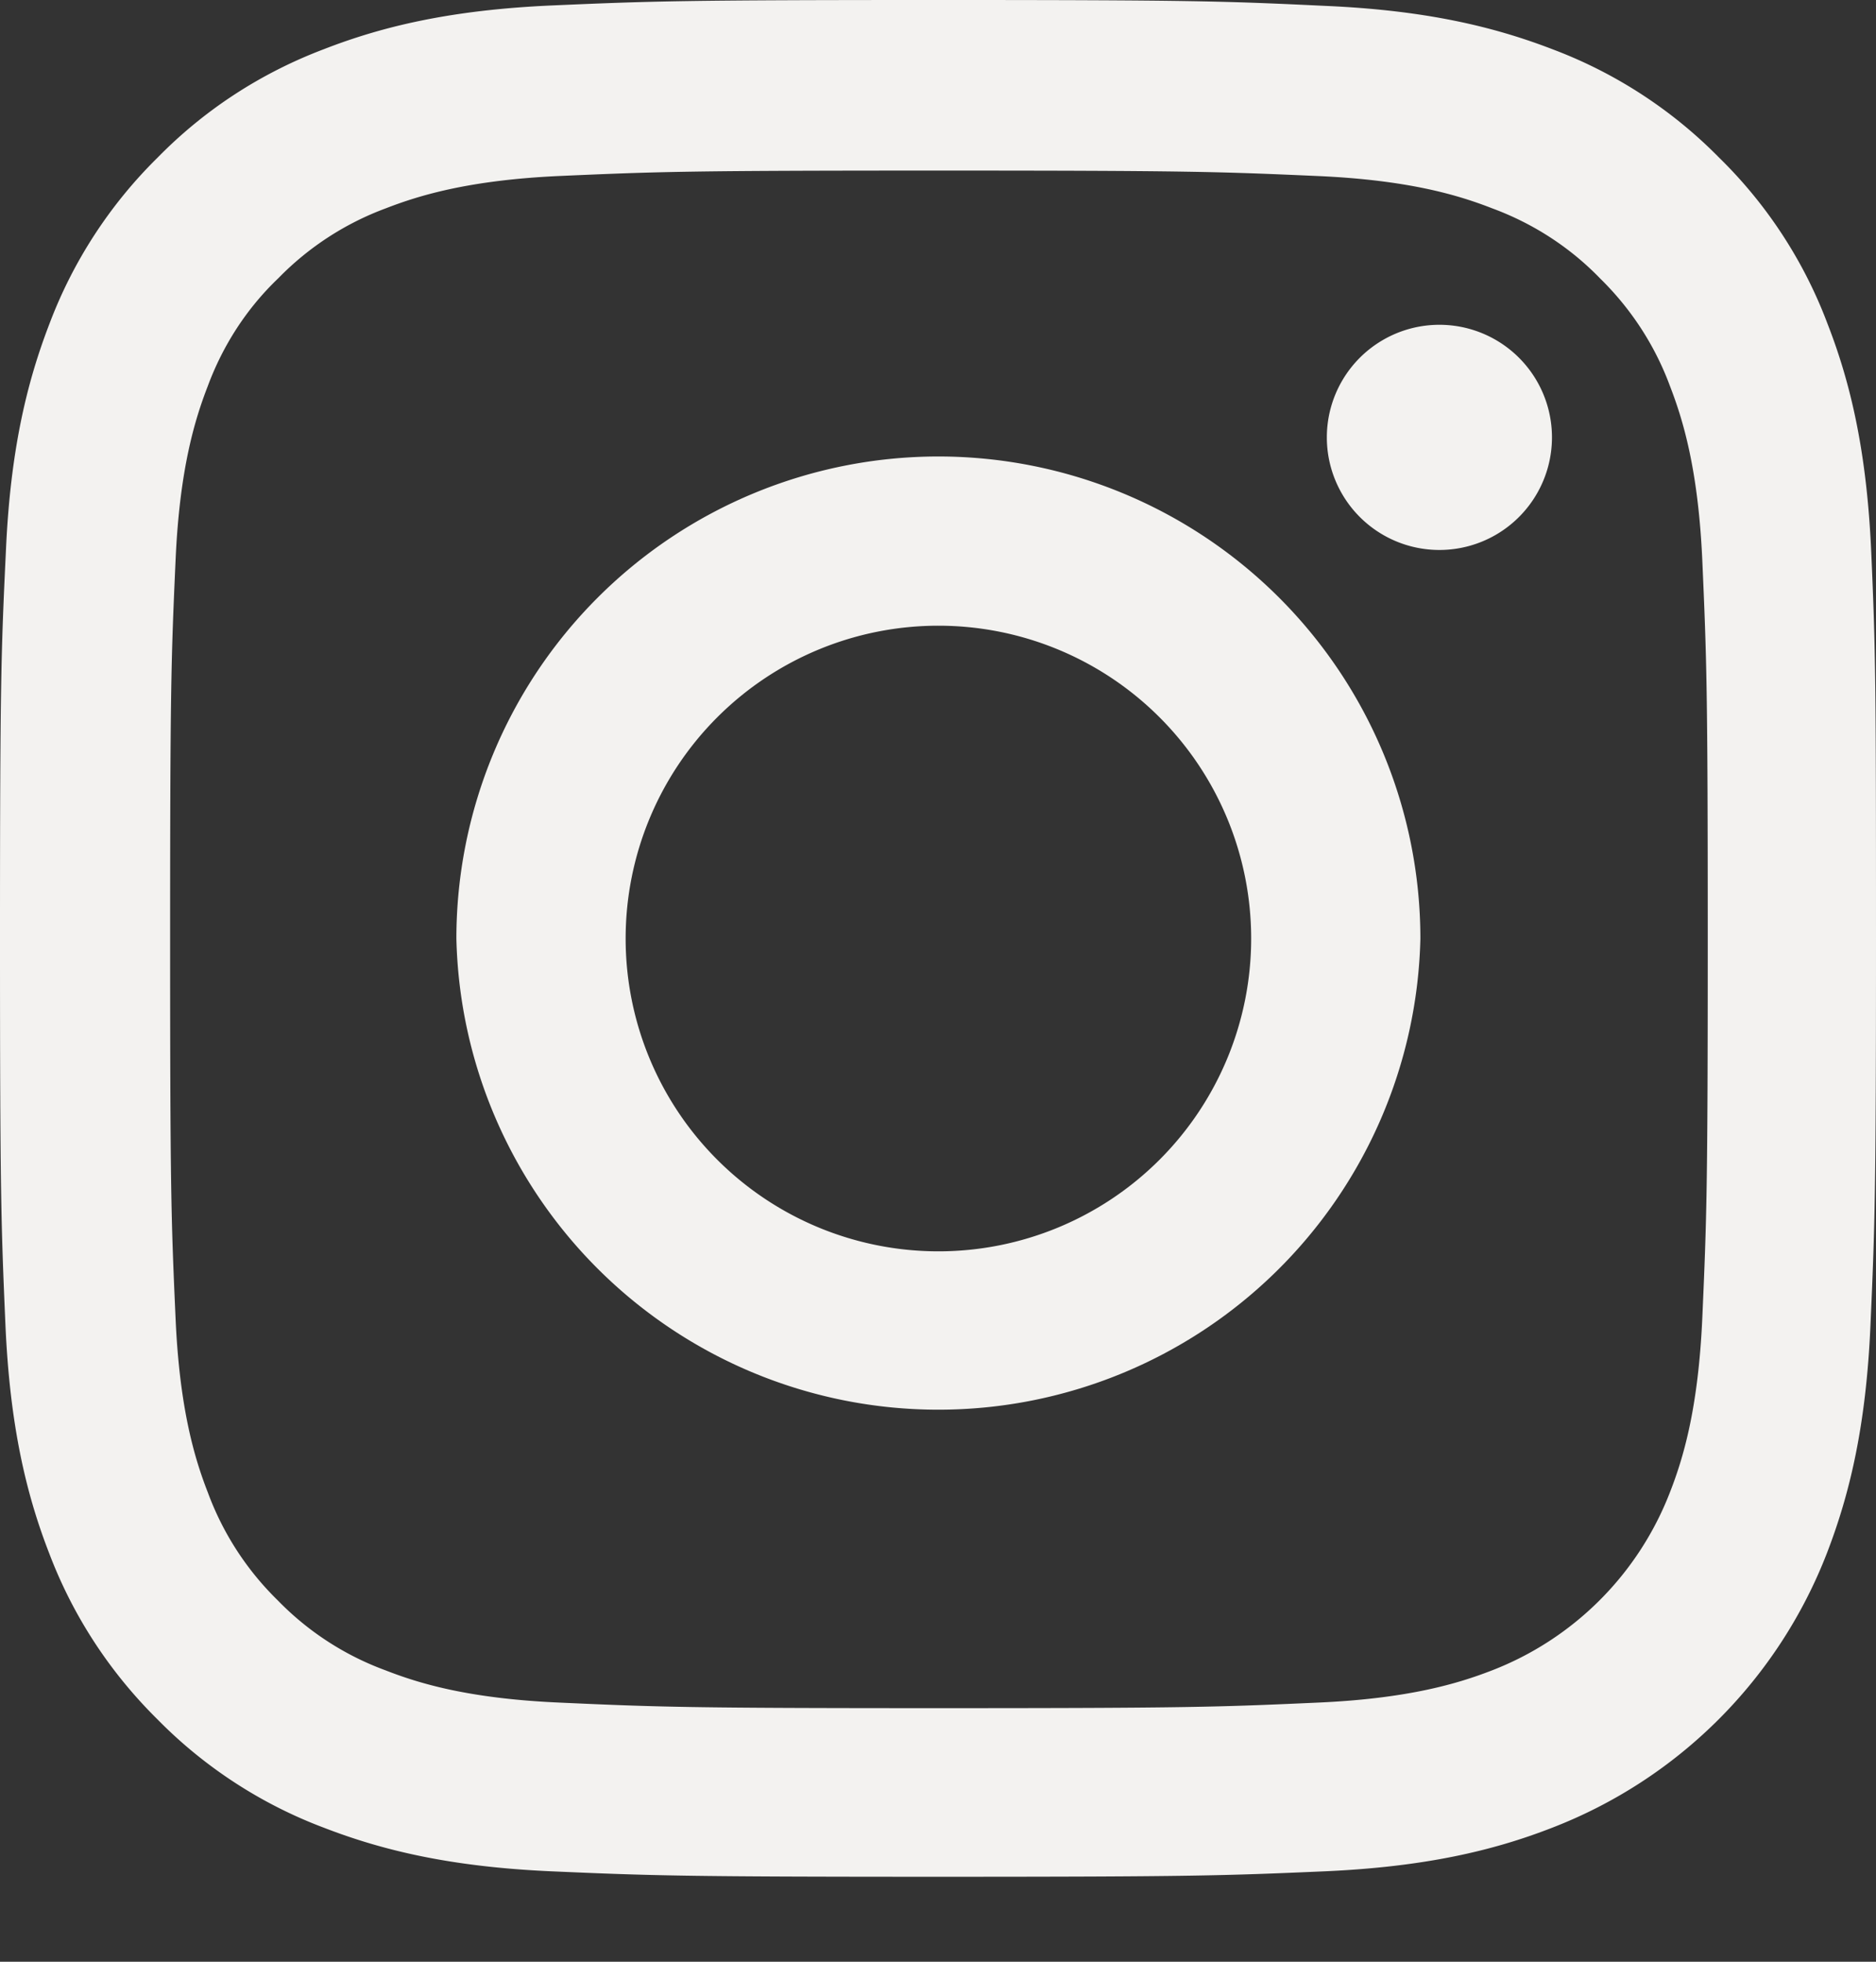
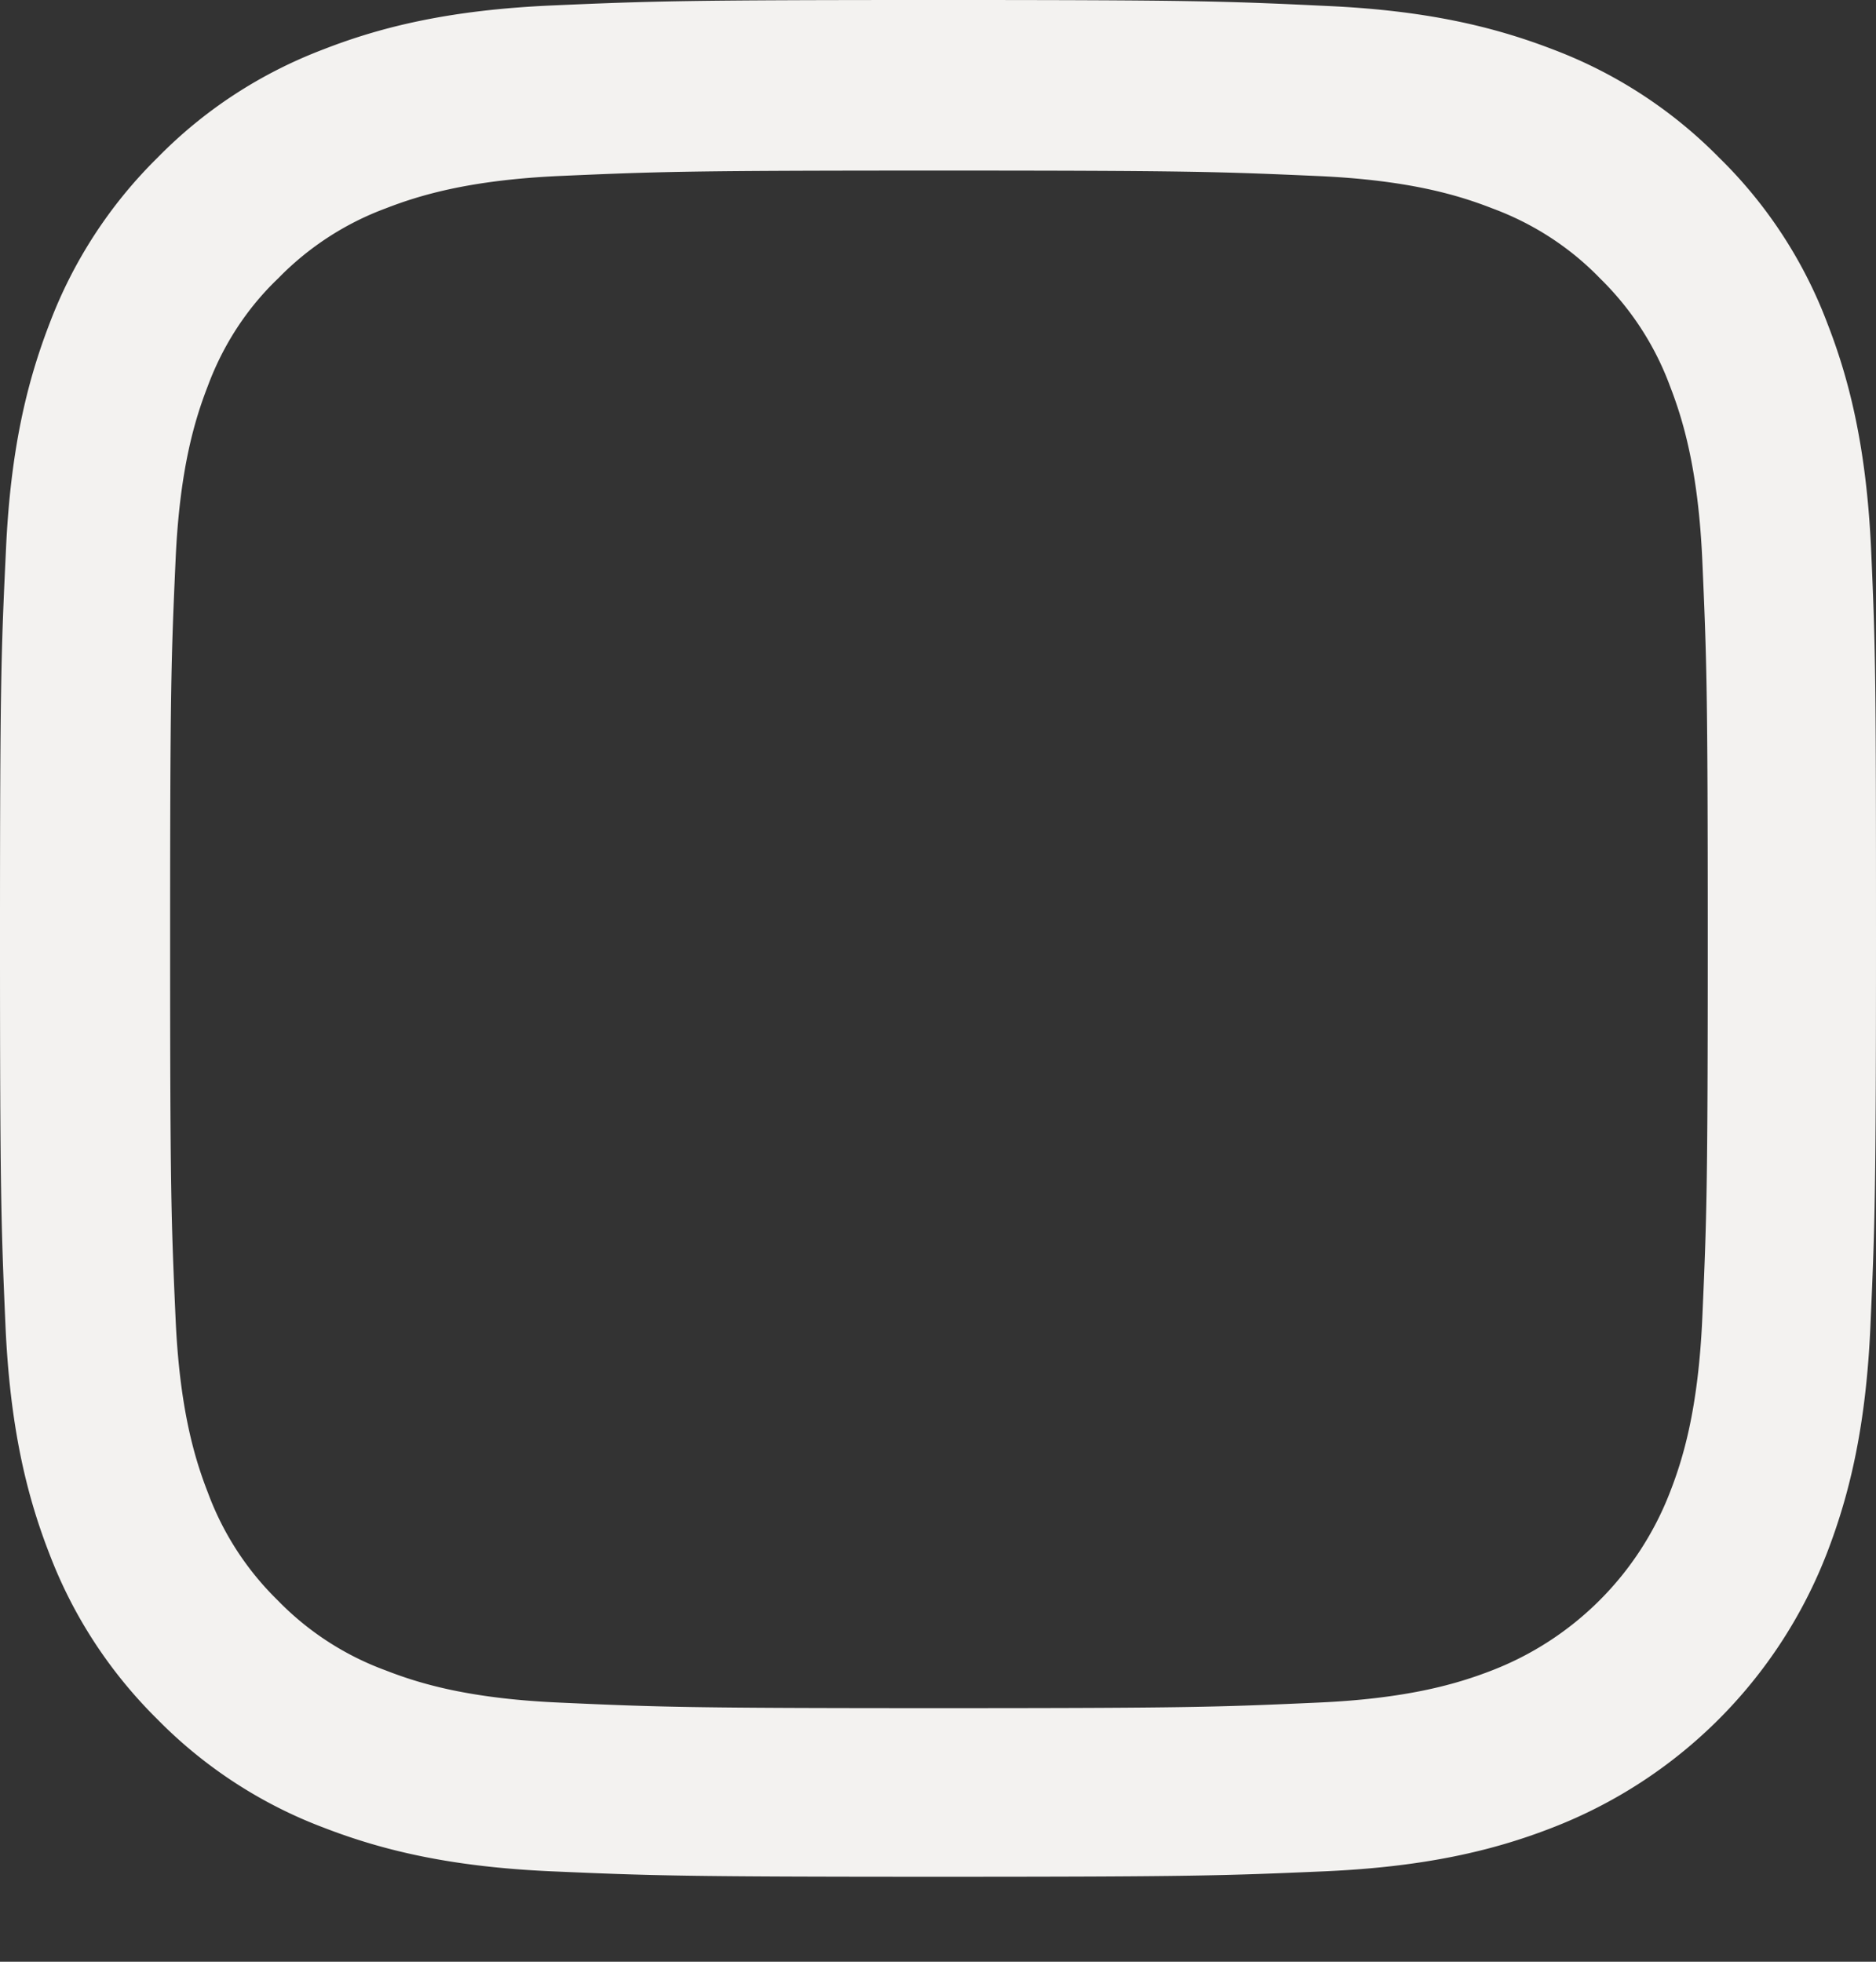
<svg xmlns="http://www.w3.org/2000/svg" width="22" height="23" fill="none">
  <rect width="100%" height="100%" fill="#333333" stroke="none" />
  <path fill="#F3F2F0" d="M21.944 6.47c-.052-1.17-.24-1.974-.511-2.67a5.37 5.37 0 0 0-1.273-1.952A5.415 5.415 0 0 0 18.213.58c-.7-.27-1.5-.46-2.67-.511C14.367.013 13.993 0 11.005 0 8.017 0 7.643.013 6.47.064 5.3.116 4.496.305 3.8.576c-.74.28-1.401.71-1.952 1.272A5.417 5.417 0 0 0 .58 3.796c-.27.7-.46 1.5-.511 2.669C.013 7.643 0 8.017 0 11.005c0 2.987.013 3.36.064 4.534.052 1.17.241 1.973.512 2.67.28.739.714 1.4 1.272 1.951.55.559 1.217.993 1.948 1.268.7.271 1.5.46 2.67.512 1.172.051 1.547.064 4.534.064 2.988 0 3.361-.013 4.535-.064 1.17-.052 1.973-.24 2.67-.512a5.629 5.629 0 0 0 3.22-3.22c.27-.7.459-1.5.51-2.669.052-1.173.065-1.547.065-4.535 0-2.987-.004-3.361-.056-4.535Zm-1.981 8.983c-.048 1.075-.228 1.655-.379 2.042a3.65 3.65 0 0 1-2.089 2.09c-.387.15-.971.33-2.042.377-1.16.052-1.508.065-4.444.065s-3.289-.013-4.445-.065c-1.075-.047-1.655-.227-2.042-.378a3.388 3.388 0 0 1-1.264-.82 3.422 3.422 0 0 1-.82-1.264c-.151-.387-.332-.972-.379-2.042-.052-1.161-.064-1.51-.064-4.445 0-2.936.012-3.289.064-4.445.047-1.074.228-1.655.378-2.042.177-.477.456-.91.826-1.263a3.416 3.416 0 0 1 1.263-.821c.387-.15.972-.331 2.042-.379C7.728 2.012 8.078 2 11.013 2c2.94 0 3.288.013 4.445.064 1.074.048 1.655.228 2.042.379.477.176.91.455 1.263.82.365.357.645.787.821 1.264.15.387.331.972.379 2.042.051 1.16.064 1.509.064 4.445 0 2.936-.013 3.28-.064 4.44Z" />
-   <path fill="#F3F2F0" d="M11.004 5.352a5.654 5.654 0 0 0-5.652 5.652 5.654 5.654 0 0 0 11.305 0 5.654 5.654 0 0 0-5.653-5.652Zm0 9.319a3.667 3.667 0 1 1 .001-7.335 3.667 3.667 0 0 1 0 7.335ZM18.2 5.128a1.32 1.32 0 1 1-2.64 0 1.32 1.32 0 0 1 2.64 0Z" />
</svg>